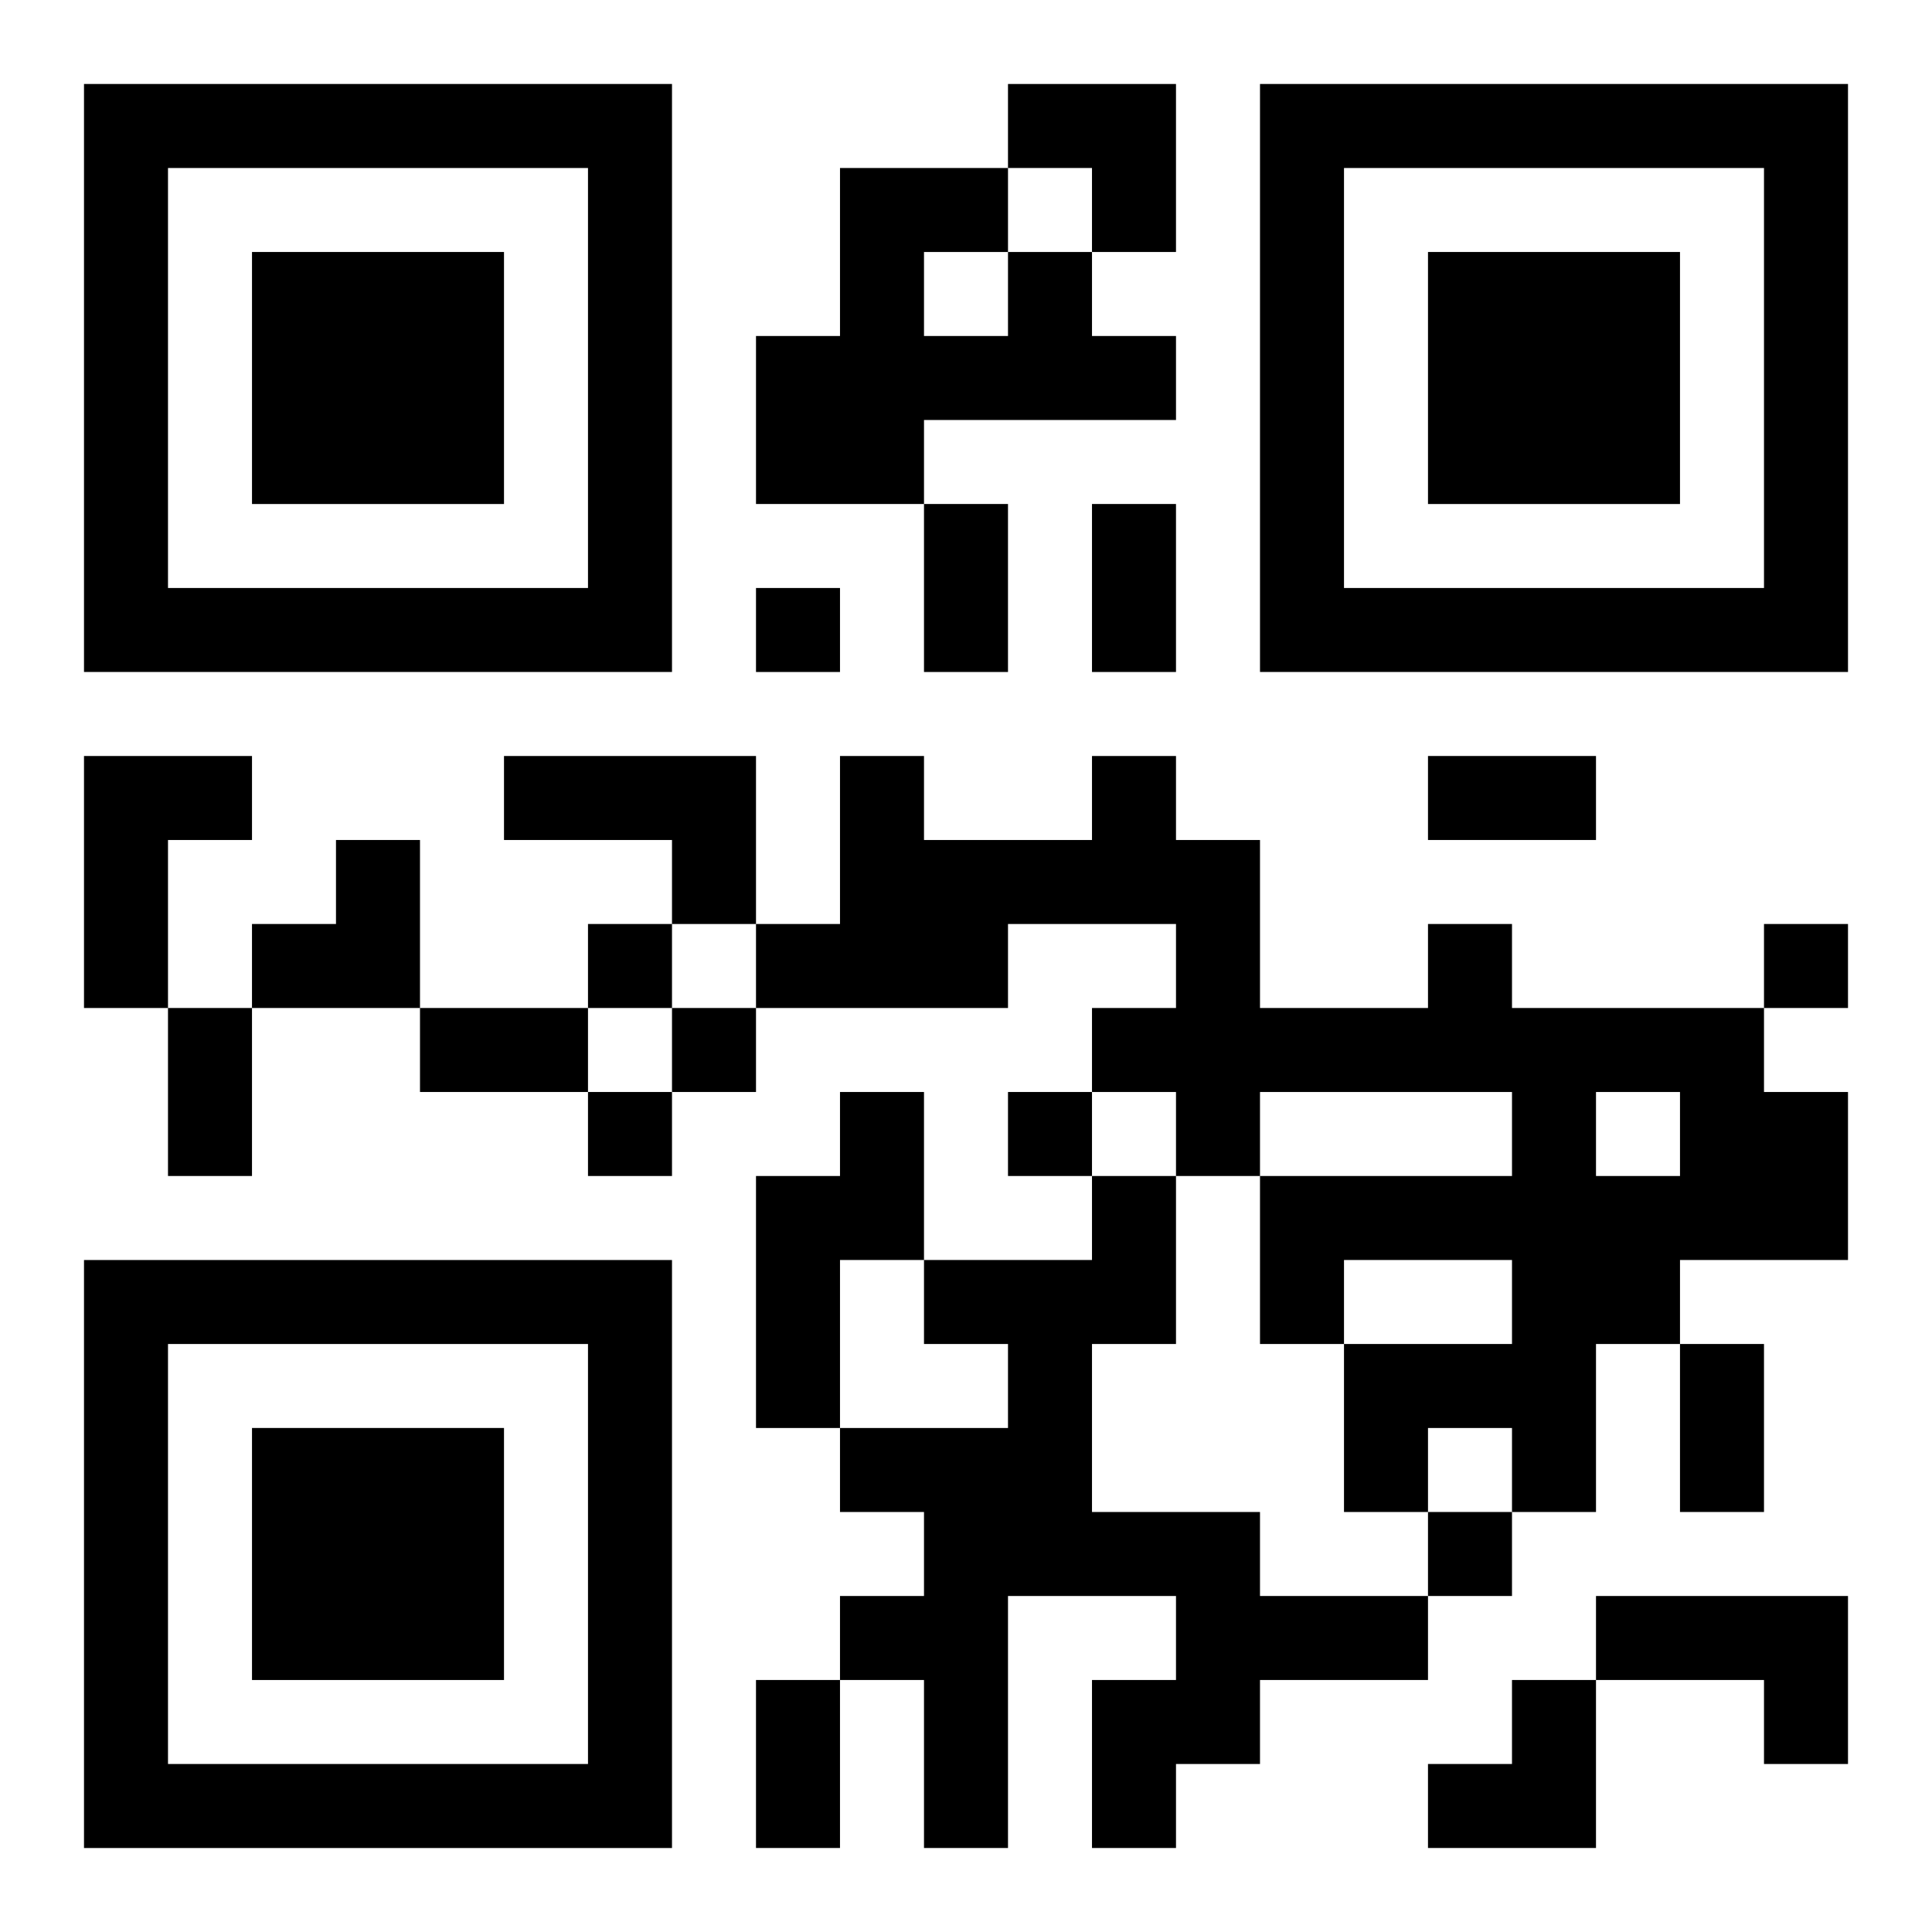
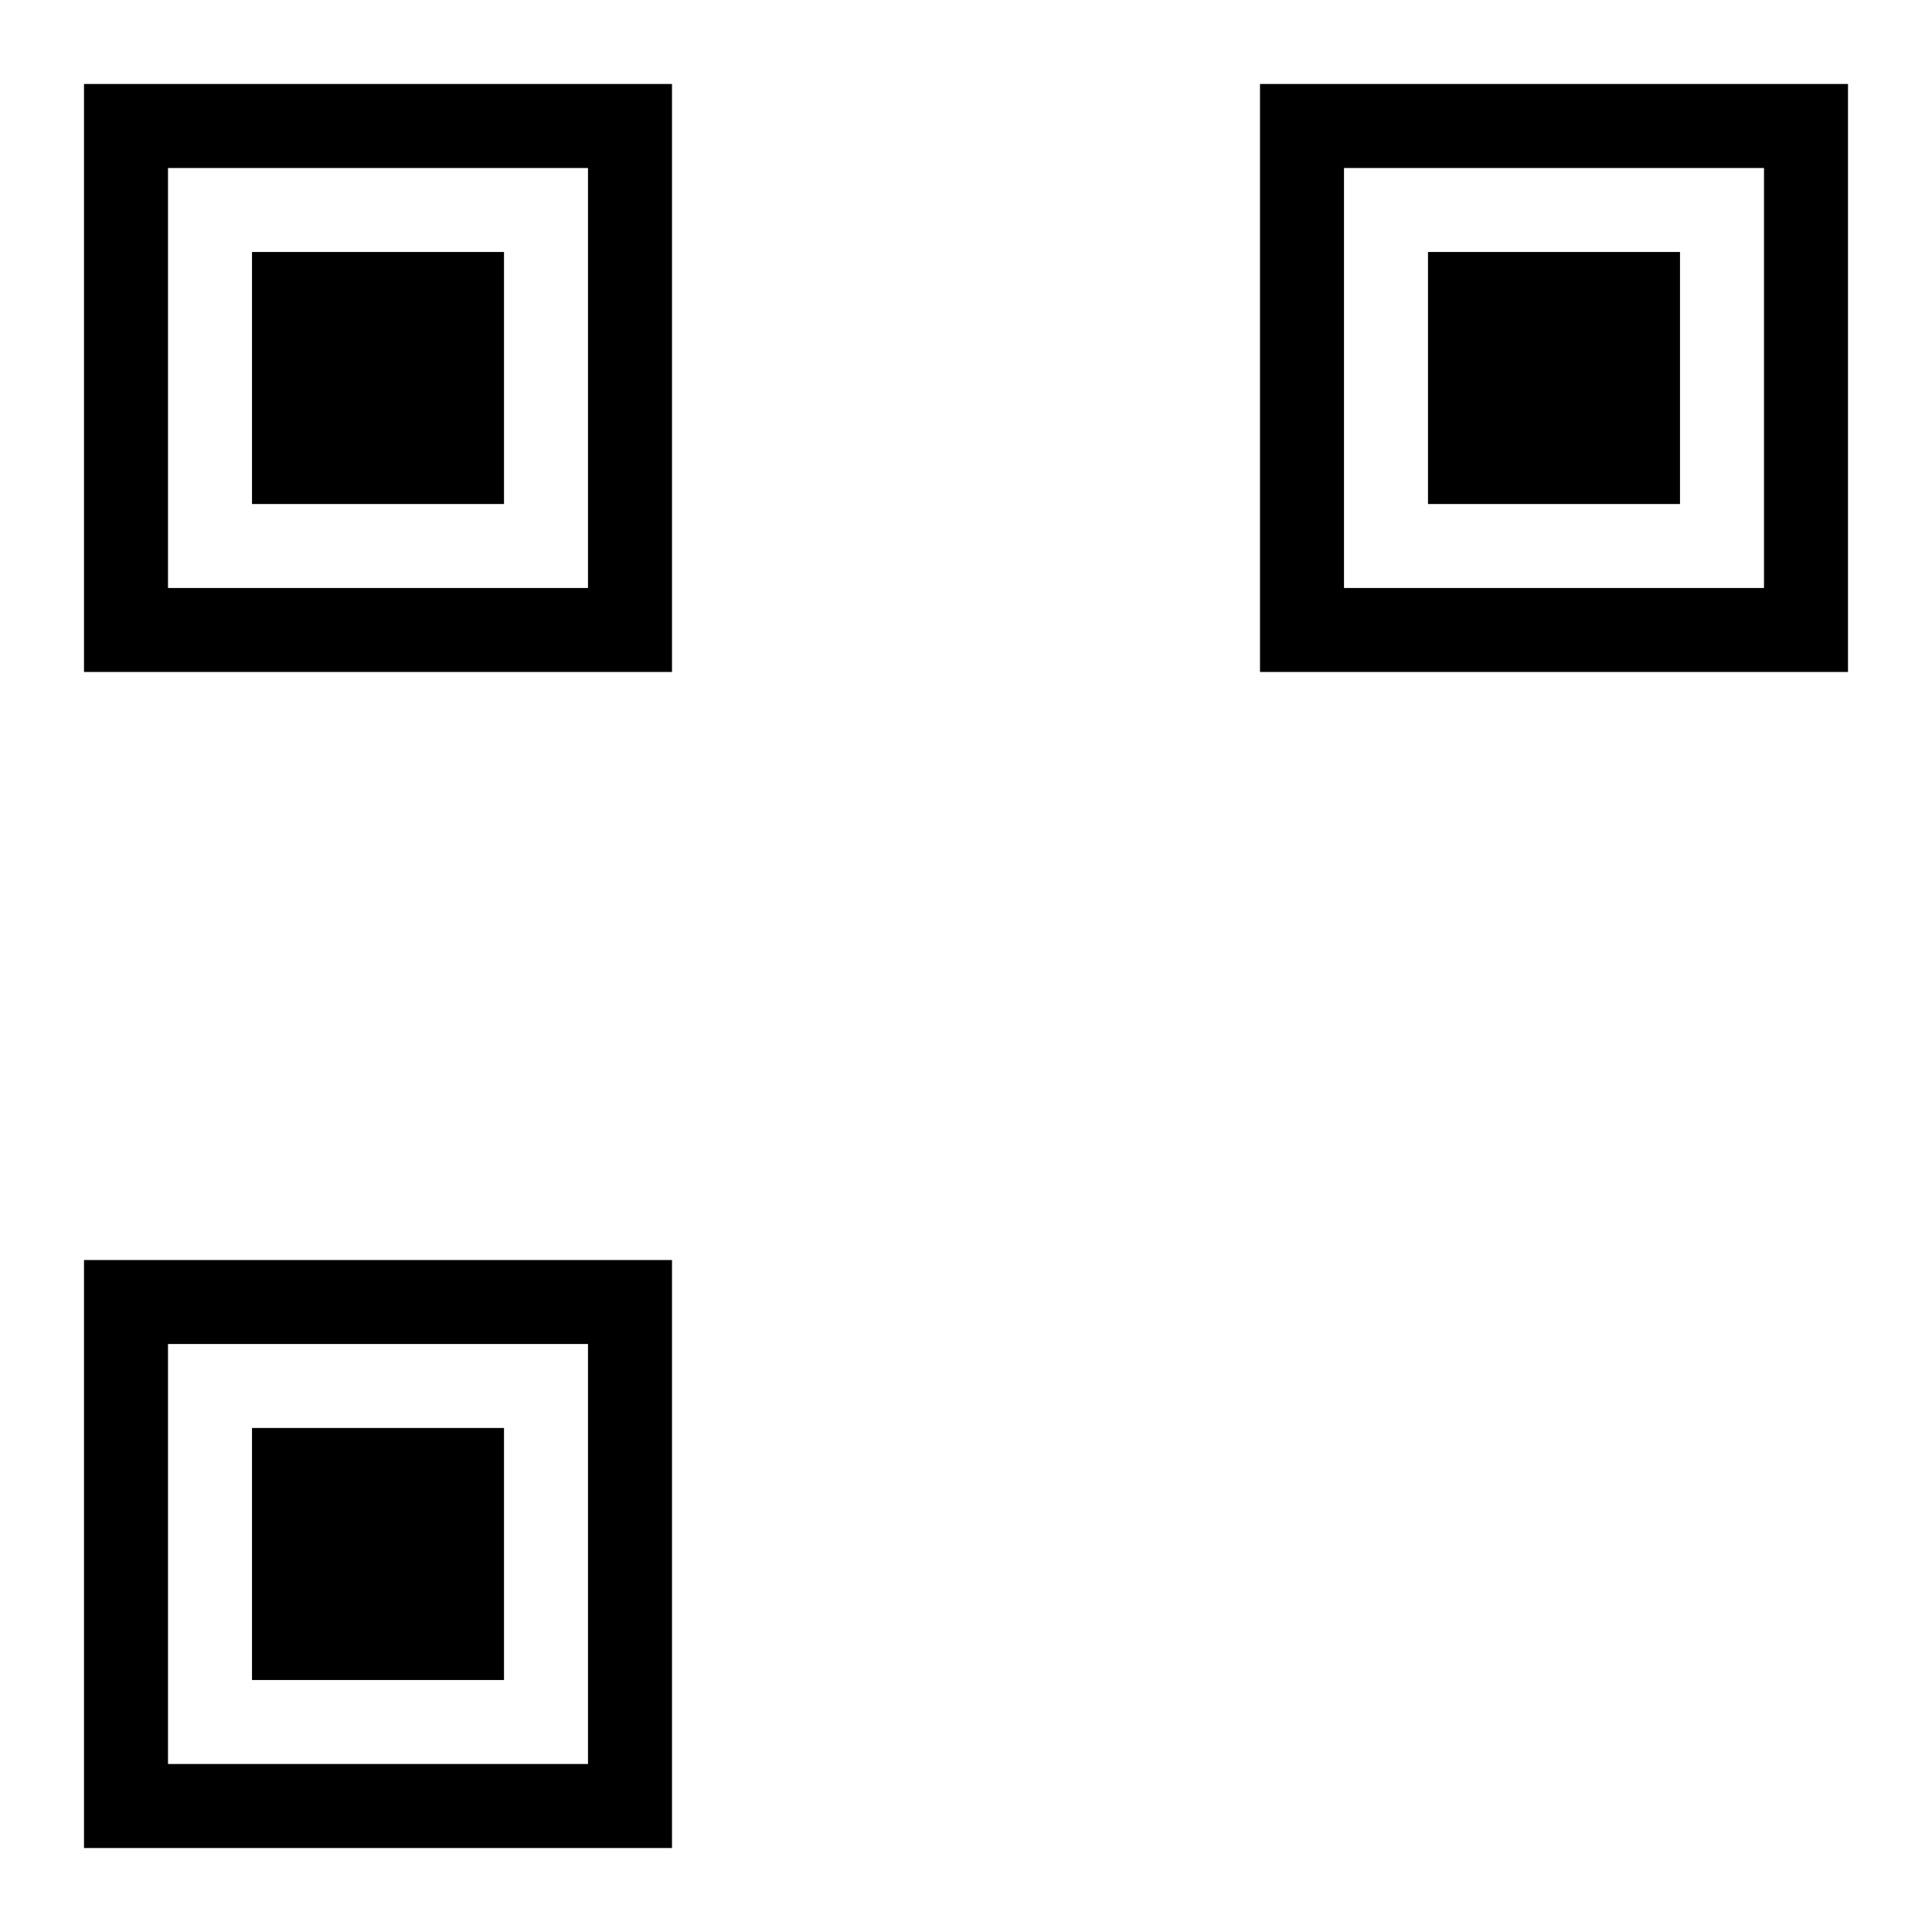
<svg xmlns="http://www.w3.org/2000/svg" xmlns:xlink="http://www.w3.org/1999/xlink" width="250" height="250" baseProfile="full" version="1.1" viewBox="-1 -1 23 23">
  <symbol id="a">
    <path d="m0 7v7h7v-7h-7zm1 1h5v5h-5v-5zm1 1v3h3v-3h-3z" />
  </symbol>
  <use y="-7" xlink:href="#a" />
  <use y="7" xlink:href="#a" />
  <use x="14" y="-7" xlink:href="#a" />
-   <path d="m11 2h1v1h1v1h-3v1h-2v-2h1v-2h2v1m-1 0v1h1v-1h-1m-10 6h2v1h-1v2h-1v-3m5 0h3v2h-1v-1h-2v-1m11 2h1v1h3v1h1v2h-2v1h-1v2h-1v-1h-1v1h-1v-2h2v-1h-2v1h-1v-2h3v-1h-3v1h-1v-1h-1v-1h1v-1h-2v1h-3v-1h1v-2h1v1h2v-1h1v1h1v2h2v-1m2 2v1h1v-1h-1m-9 0h1v2h-1v2h-1v-3h1v-1m3 1h1v2h-1v2h2v1h2v1h-2v1h-1v1h-1v-2h1v-1h-2v3h-1v-2h-1v-1h1v-1h-1v-1h2v-1h-1v-1h2v-1m6 5h3v2h-1v-1h-2v-1m-10-12v1h1v-1h-1m-2 4v1h1v-1h-1m14 0v1h1v-1h-1m-13 1v1h1v-1h-1m-1 1v1h1v-1h-1m5 0v1h1v-1h-1m5 5v1h1v-1h-1m-6-12h1v2h-1v-2m2 0h1v2h-1v-2m4 3h2v1h-2v-1m-15 3h1v2h-1v-2m3 0h2v1h-2v-1m15 4h1v2h-1v-2m-11 4h1v2h-1v-2m3-19h2v2h-1v-1h-1zm-9 9m1 0h1v2h-2v-1h1zm13 10m1 0h1v2h-2v-1h1z" />
</svg>